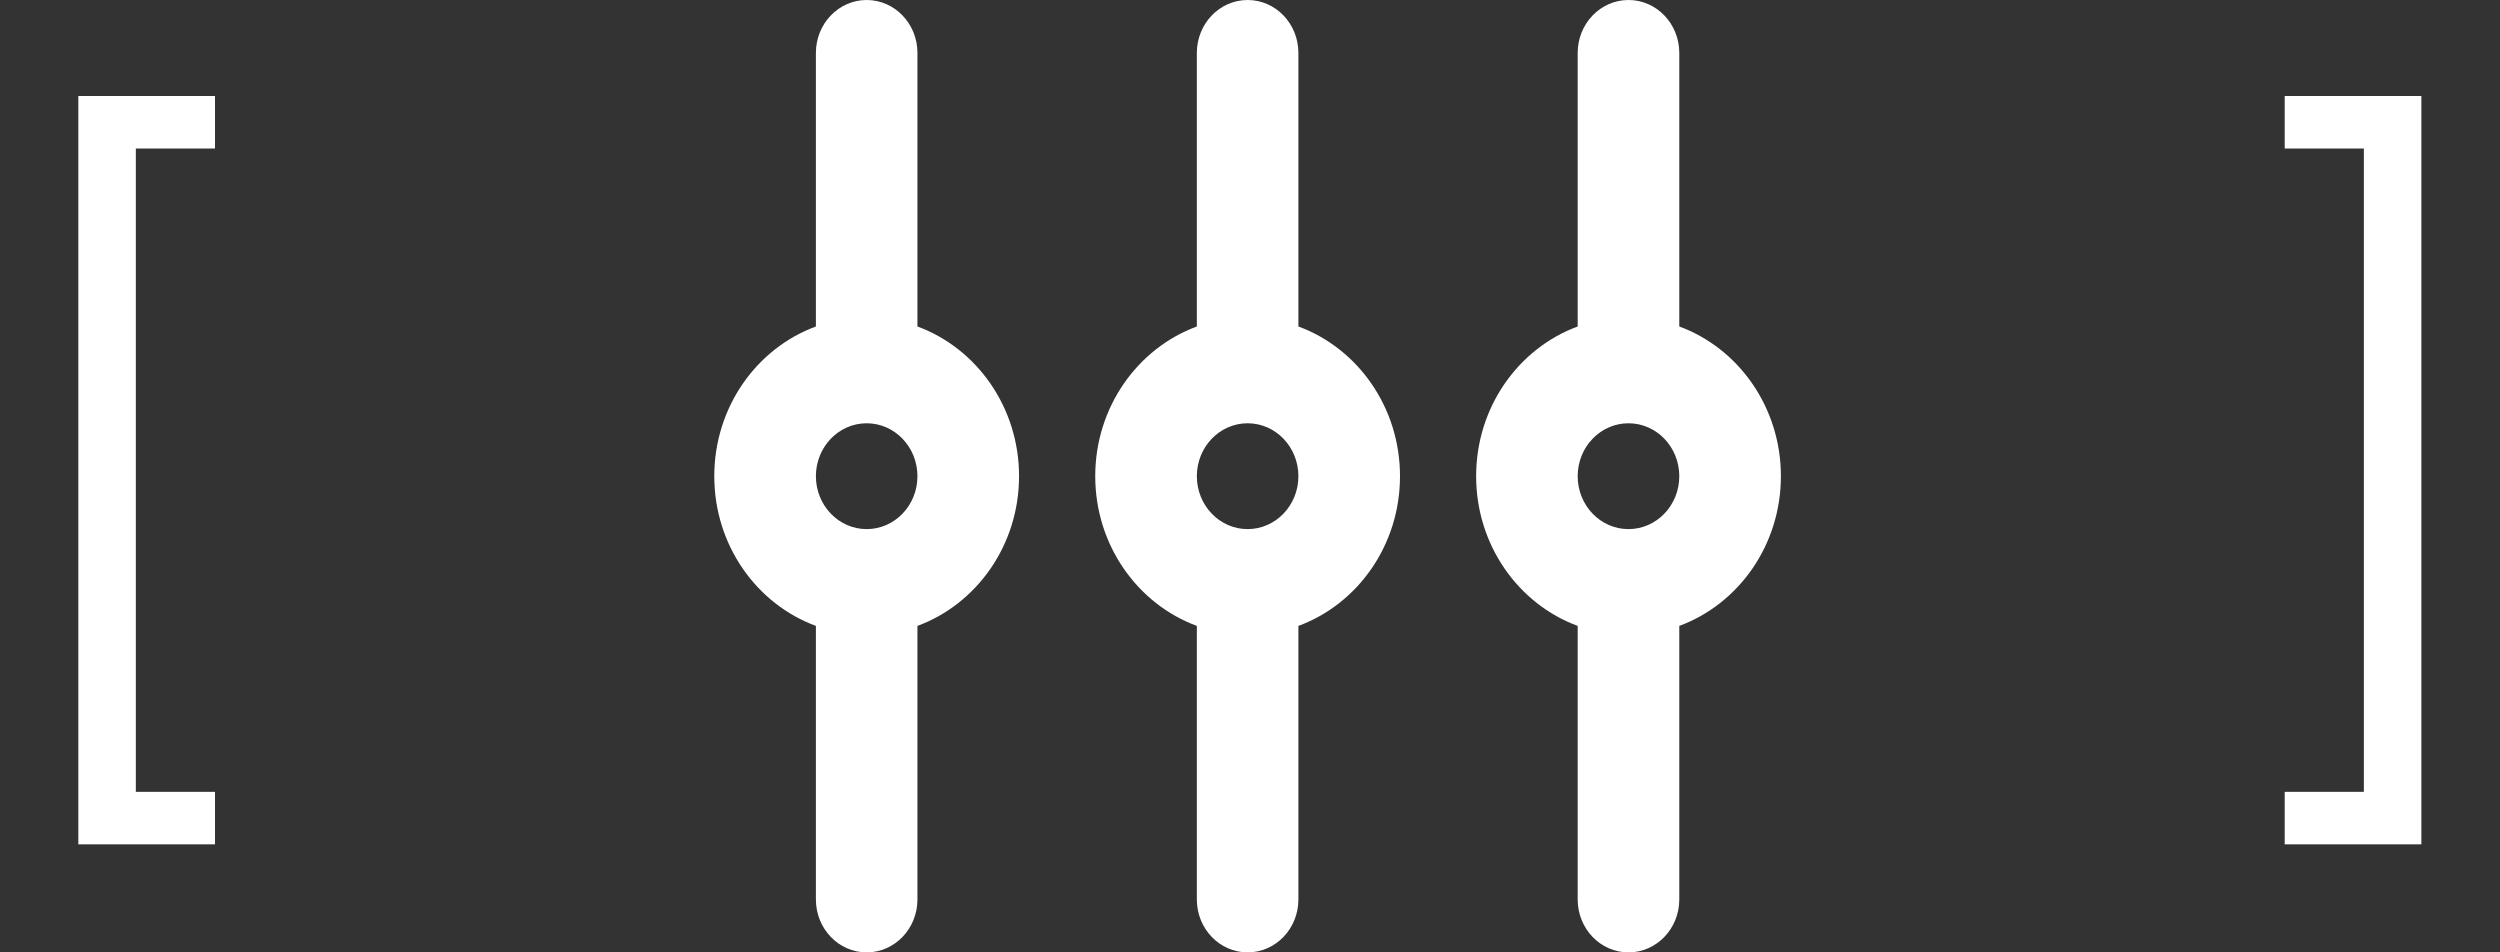
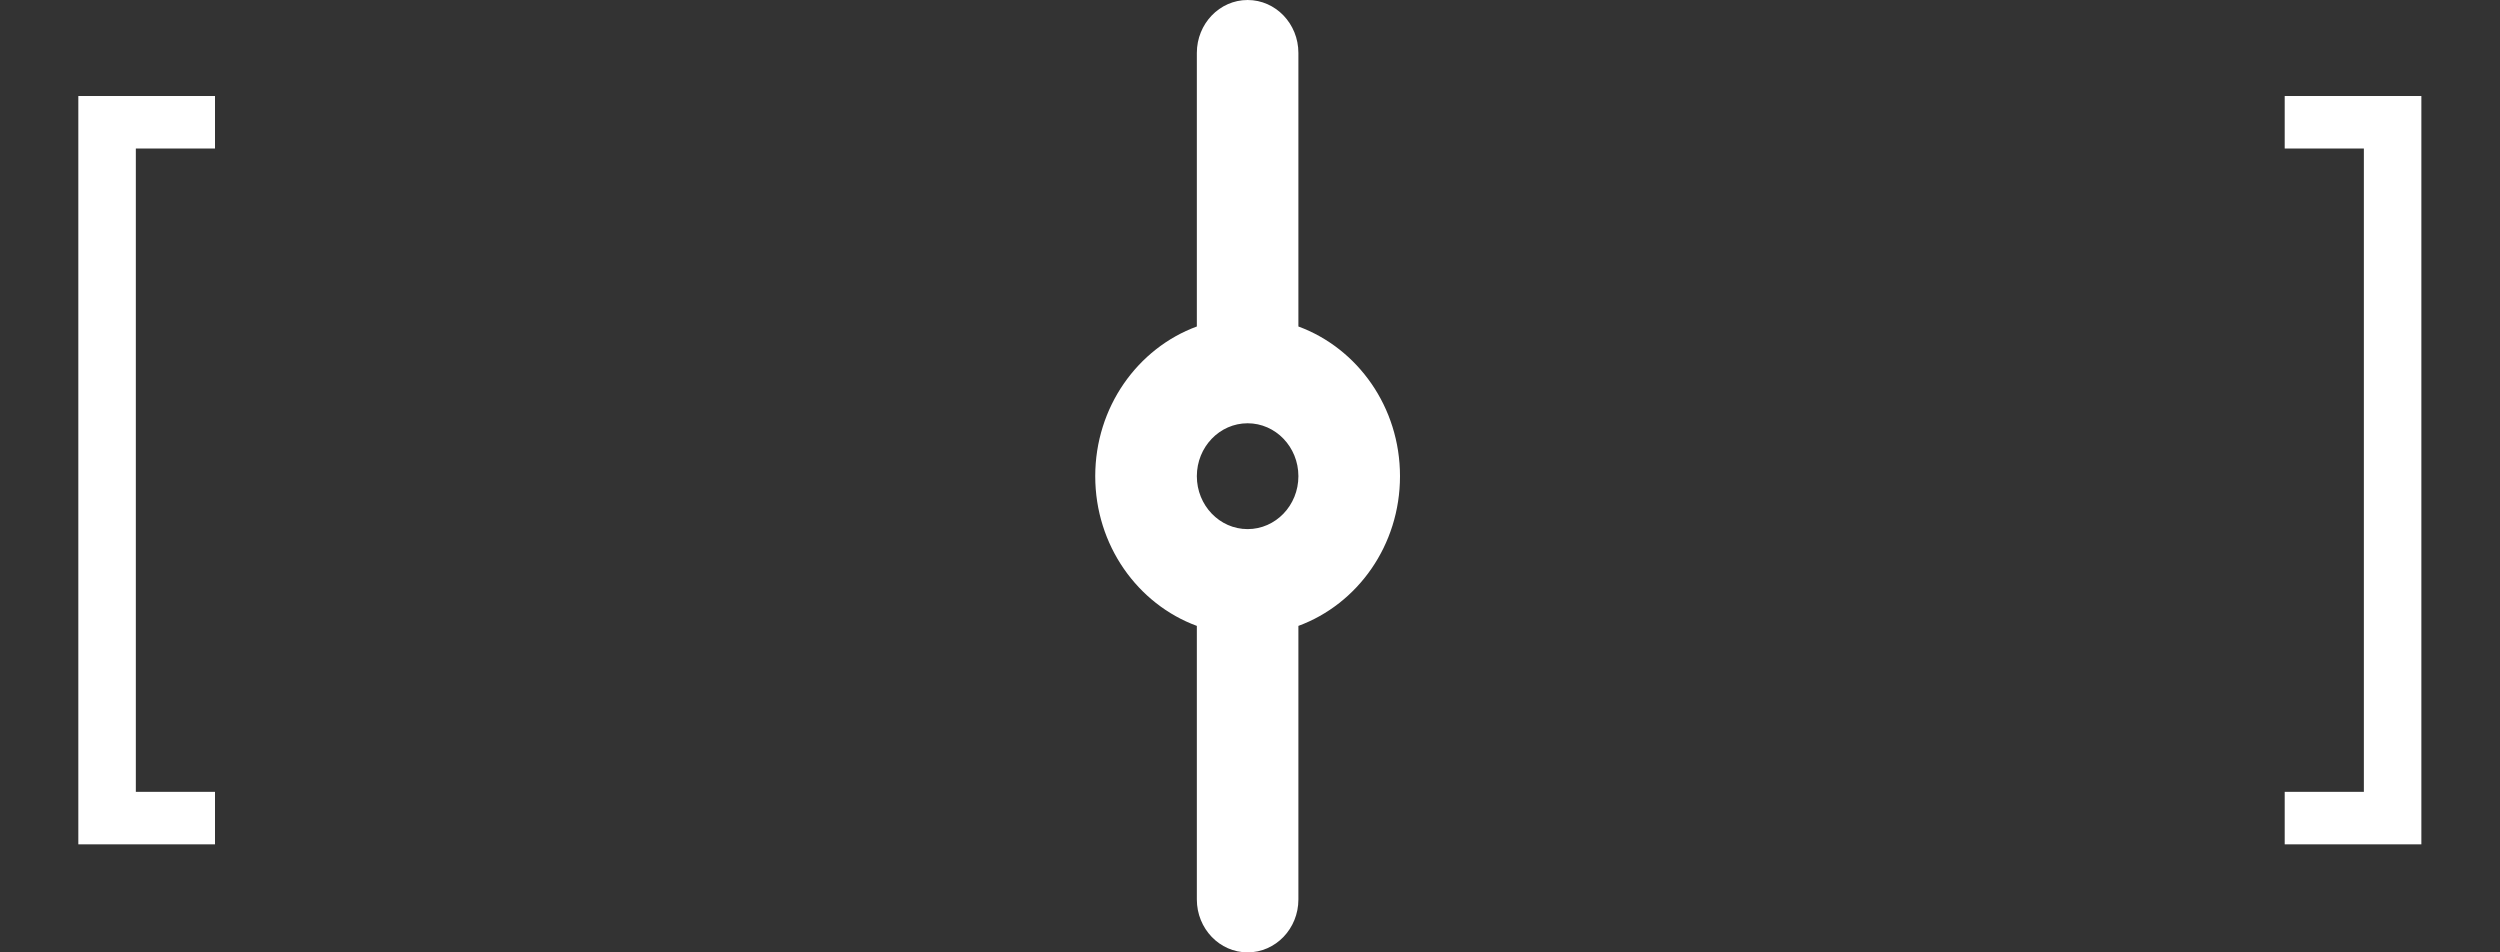
<svg xmlns="http://www.w3.org/2000/svg" width="42" height="16" viewBox="0 0 42 16" fill="none">
  <rect x="0" y="0" width="42" height="16" fill="#333333" stroke="none" />
  <path d="M1.316 14.185V1.613H3.612V2.495H2.282V13.303H3.612V14.185H1.316ZM40.679 1.613V14.185H38.383V13.303H39.713V2.495H38.383V1.613H40.679Z" fill="white" />
-   <path fill-rule="evenodd" clip-rule="evenodd" d="M13.707 0.889C13.707 0.398 14.089 0 14.56 0C15.031 0 15.413 0.398 15.413 0.889V5.485C16.407 5.851 17.12 6.839 17.12 8C17.12 9.161 16.407 10.149 15.413 10.515V15.111C15.413 15.602 15.031 16 14.56 16C14.089 16 13.707 15.602 13.707 15.111V10.515C12.712 10.149 12 9.161 12 8C12 6.839 12.712 5.851 13.707 5.485V0.889ZM14.56 8.889C15.031 8.889 15.413 8.491 15.413 8C15.413 7.509 15.031 7.111 14.56 7.111C14.089 7.111 13.707 7.509 13.707 8C13.707 8.491 14.089 8.889 14.56 8.889Z" fill="white" />
  <path fill-rule="evenodd" clip-rule="evenodd" d="M20.107 0.889C20.107 0.398 20.489 0 20.96 0C21.431 0 21.813 0.398 21.813 0.889V5.485C22.808 5.851 23.52 6.839 23.52 8C23.52 9.161 22.808 10.149 21.813 10.515V15.111C21.813 15.602 21.431 16 20.96 16C20.489 16 20.107 15.602 20.107 15.111V10.515C19.113 10.149 18.4 9.161 18.4 8C18.4 6.839 19.113 5.851 20.107 5.485V0.889ZM20.96 8.889C21.431 8.889 21.813 8.491 21.813 8C21.813 7.509 21.431 7.111 20.96 7.111C20.489 7.111 20.107 7.509 20.107 8C20.107 8.491 20.489 8.889 20.96 8.889Z" fill="white" />
-   <path fill-rule="evenodd" clip-rule="evenodd" d="M26.505 0.889C26.505 0.398 26.887 0 27.359 0C27.83 0 28.212 0.398 28.212 0.889V5.485C29.206 5.851 29.919 6.839 29.919 8C29.919 9.161 29.206 10.149 28.212 10.515V15.111C28.212 15.602 27.83 16 27.359 16C26.887 16 26.505 15.602 26.505 15.111V10.515C25.511 10.149 24.799 9.161 24.799 8C24.799 6.839 25.511 5.851 26.505 5.485V0.889ZM27.359 8.889C27.83 8.889 28.212 8.491 28.212 8C28.212 7.509 27.83 7.111 27.359 7.111C26.887 7.111 26.505 7.509 26.505 8C26.505 8.491 26.887 8.889 27.359 8.889Z" fill="white" />
</svg>